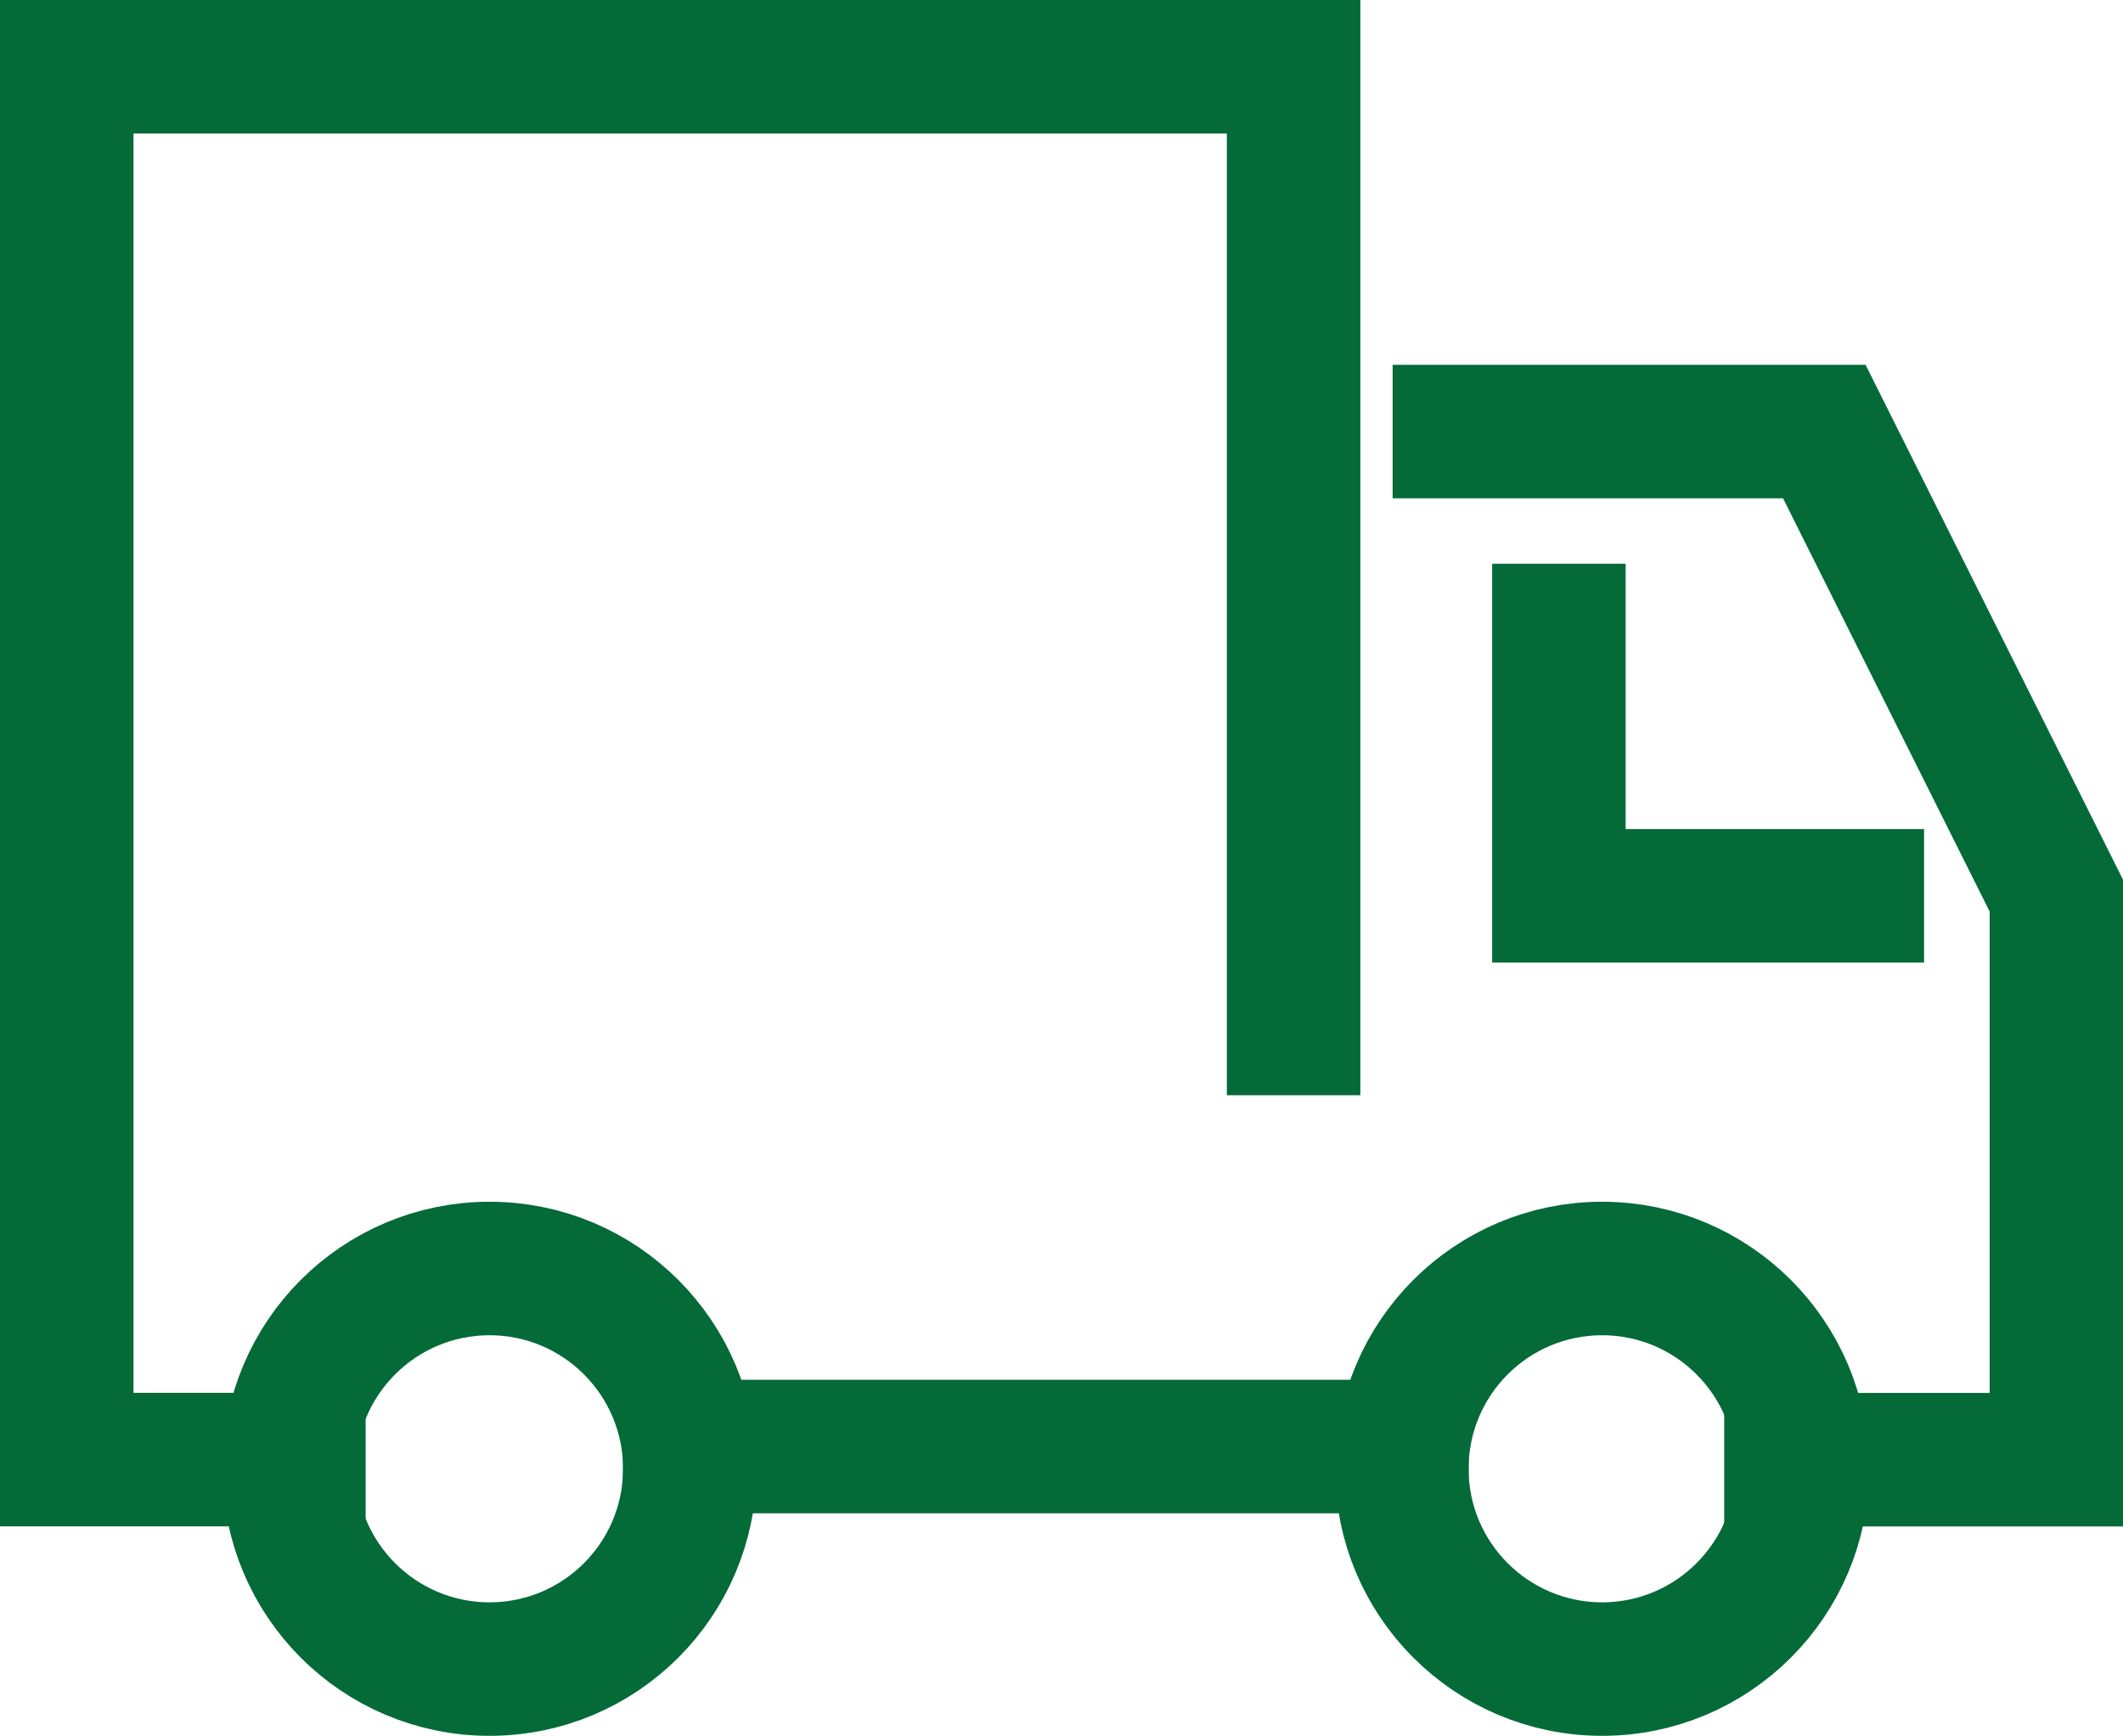
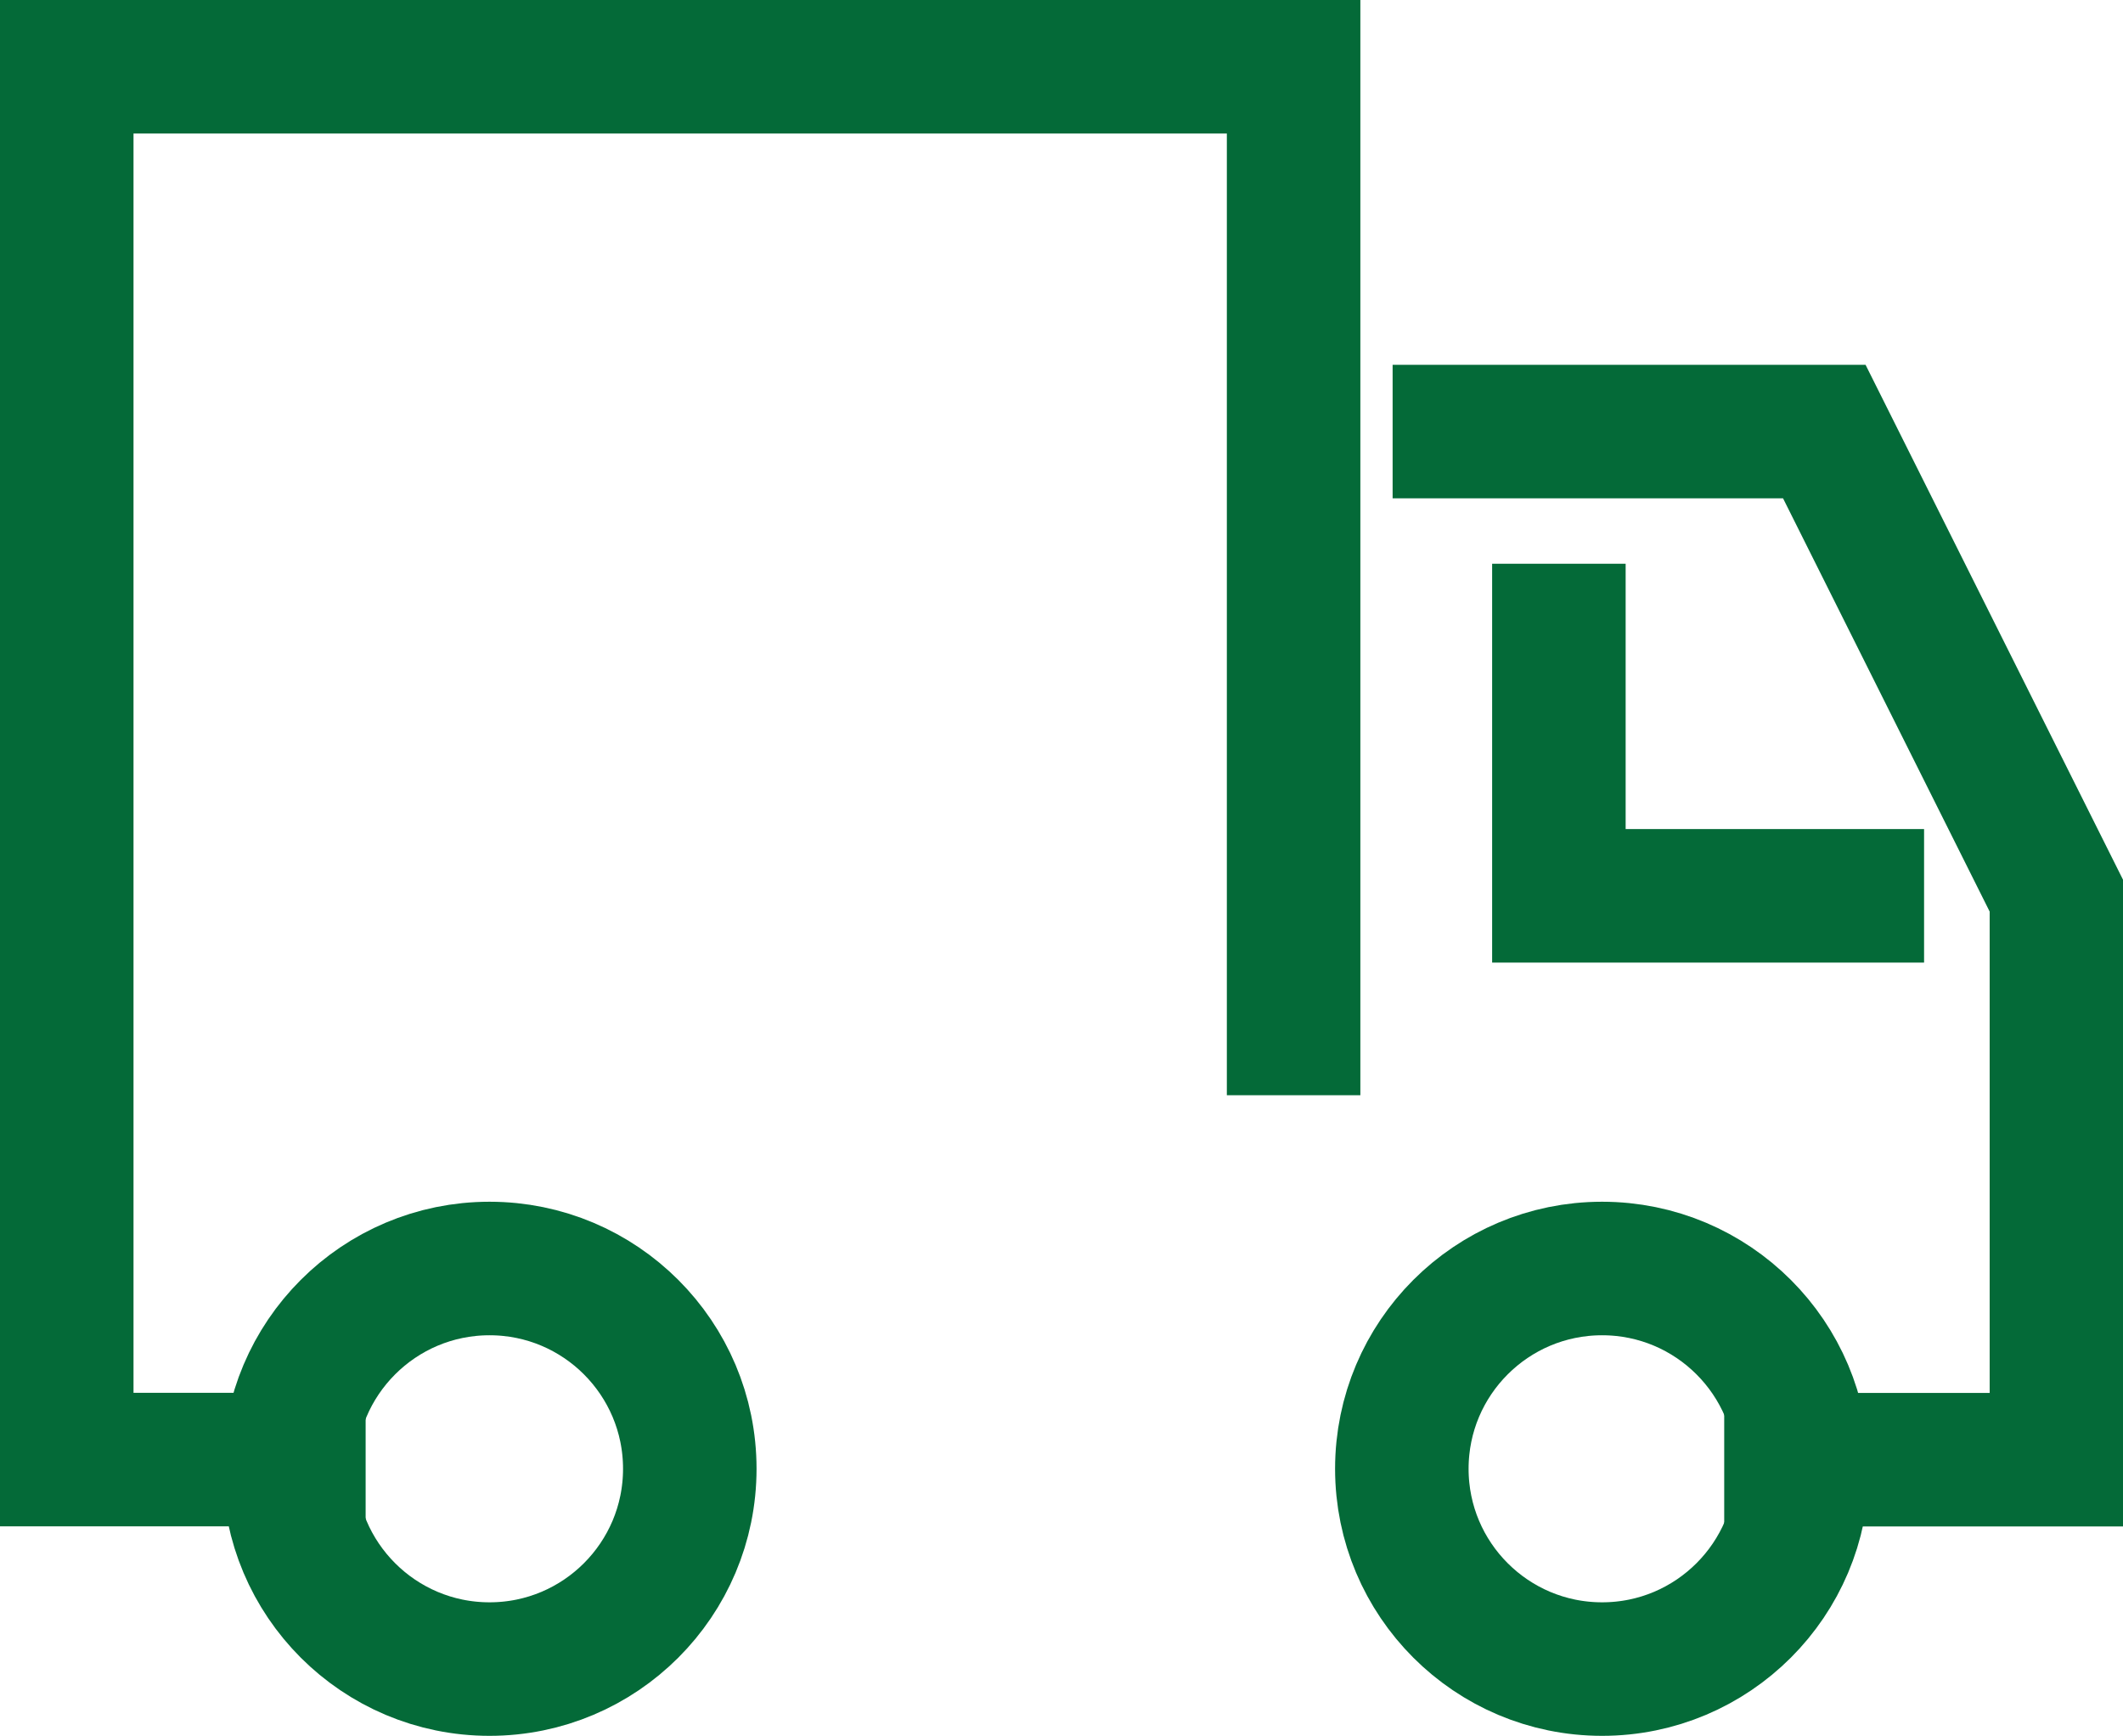
<svg xmlns="http://www.w3.org/2000/svg" width="47.705" height="39" viewBox="0 0 47.705 39">
  <g id="delivery" transform="translate(1.5 1.5)">
    <path id="Path_16" data-name="Path 16" d="M44,19h8.2l5.216,10.431V42.1H51.451" transform="translate(-12.707 -10.804)" fill="none" stroke="#046a38" stroke-linecap="square" stroke-miterlimit="10" stroke-width="3" />
-     <line id="Line_15" data-name="Line 15" x1="16" transform="translate(14 31)" fill="none" stroke="#046a38" stroke-linecap="square" stroke-miterlimit="10" stroke-width="3" />
    <path id="Path_17" data-name="Path 17" d="M7.216,39.293H2V8H29.568V29.607" transform="translate(-2 -8)" fill="none" stroke="#046a38" stroke-linecap="square" stroke-miterlimit="10" stroke-width="3" />
    <path id="Path_18" data-name="Path 18" d="M47,25v5.961h6.706" transform="translate(-13.471 -12.334)" fill="none" stroke="#046a38" stroke-linecap="square" stroke-miterlimit="10" stroke-width="3" />
    <circle id="Ellipse_17" data-name="Ellipse 17" cx="4.5" cy="4.5" r="4.5" transform="translate(5 27)" fill="none" stroke="#046a38" stroke-linecap="square" stroke-miterlimit="10" stroke-width="3" />
    <circle id="Ellipse_18" data-name="Ellipse 18" cx="4.5" cy="4.5" r="4.5" transform="translate(30 27)" fill="none" stroke="#046a38" stroke-linecap="square" stroke-miterlimit="10" stroke-width="3" />
  </g>
</svg>